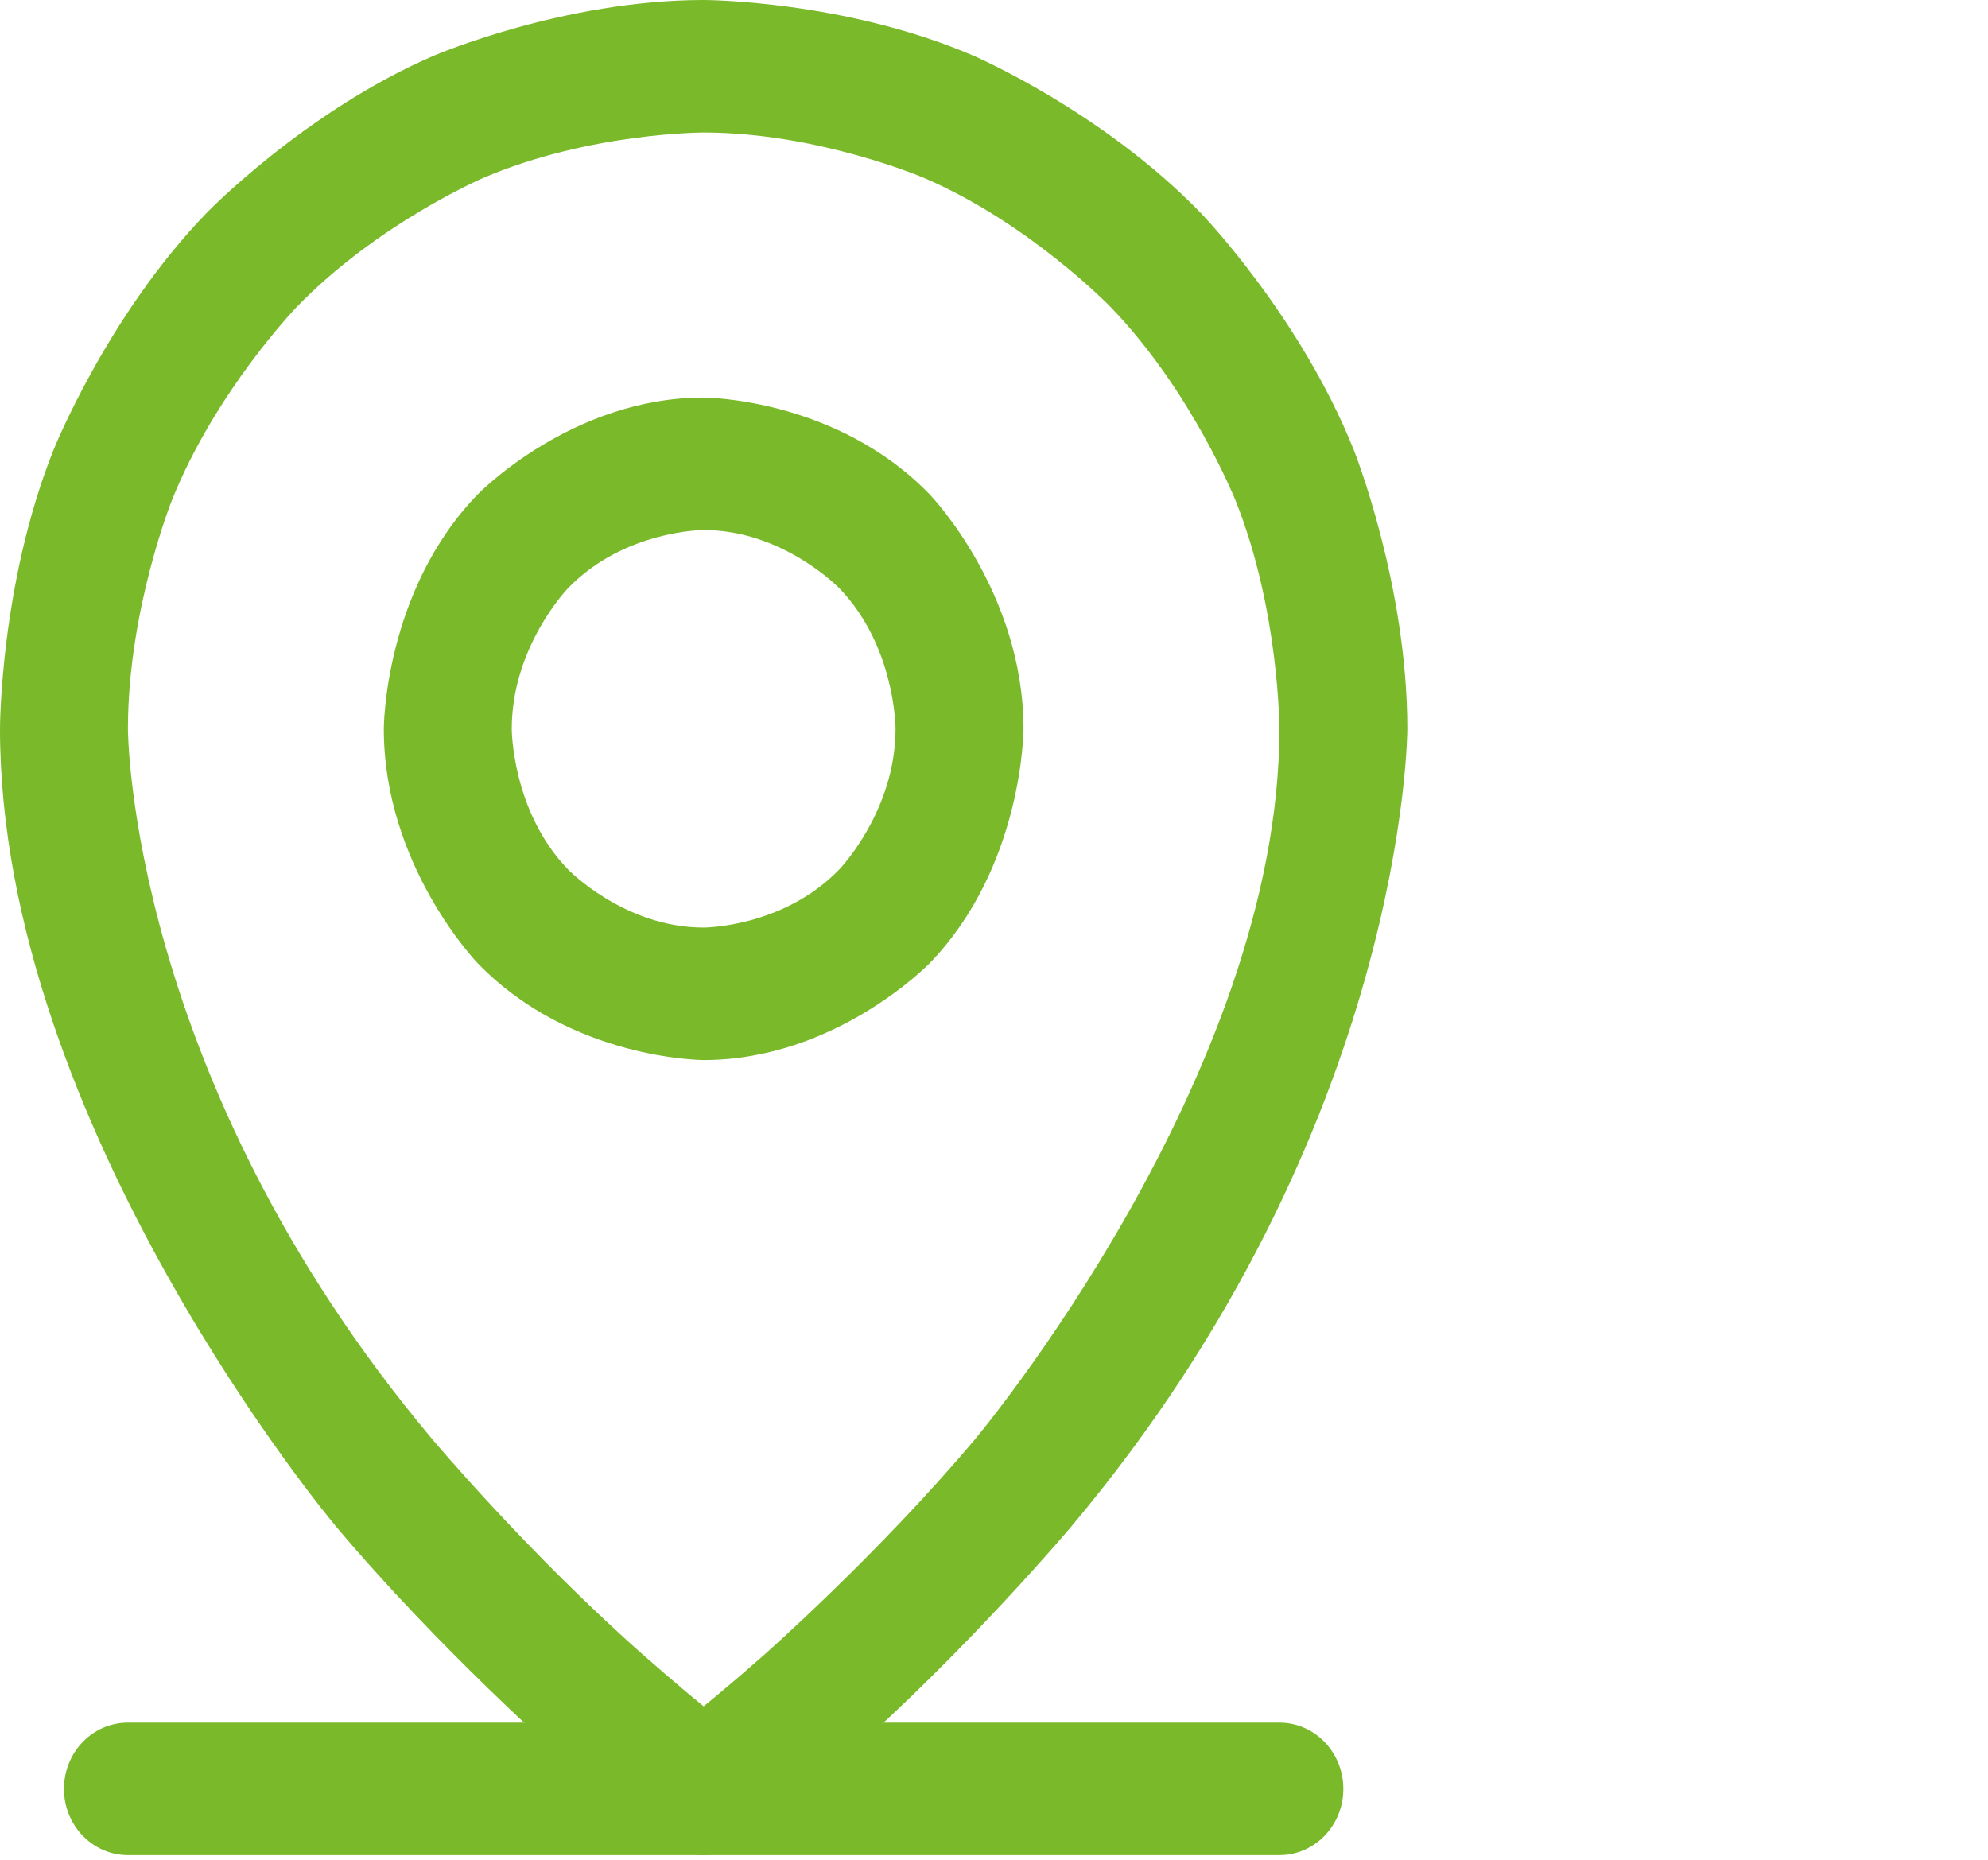
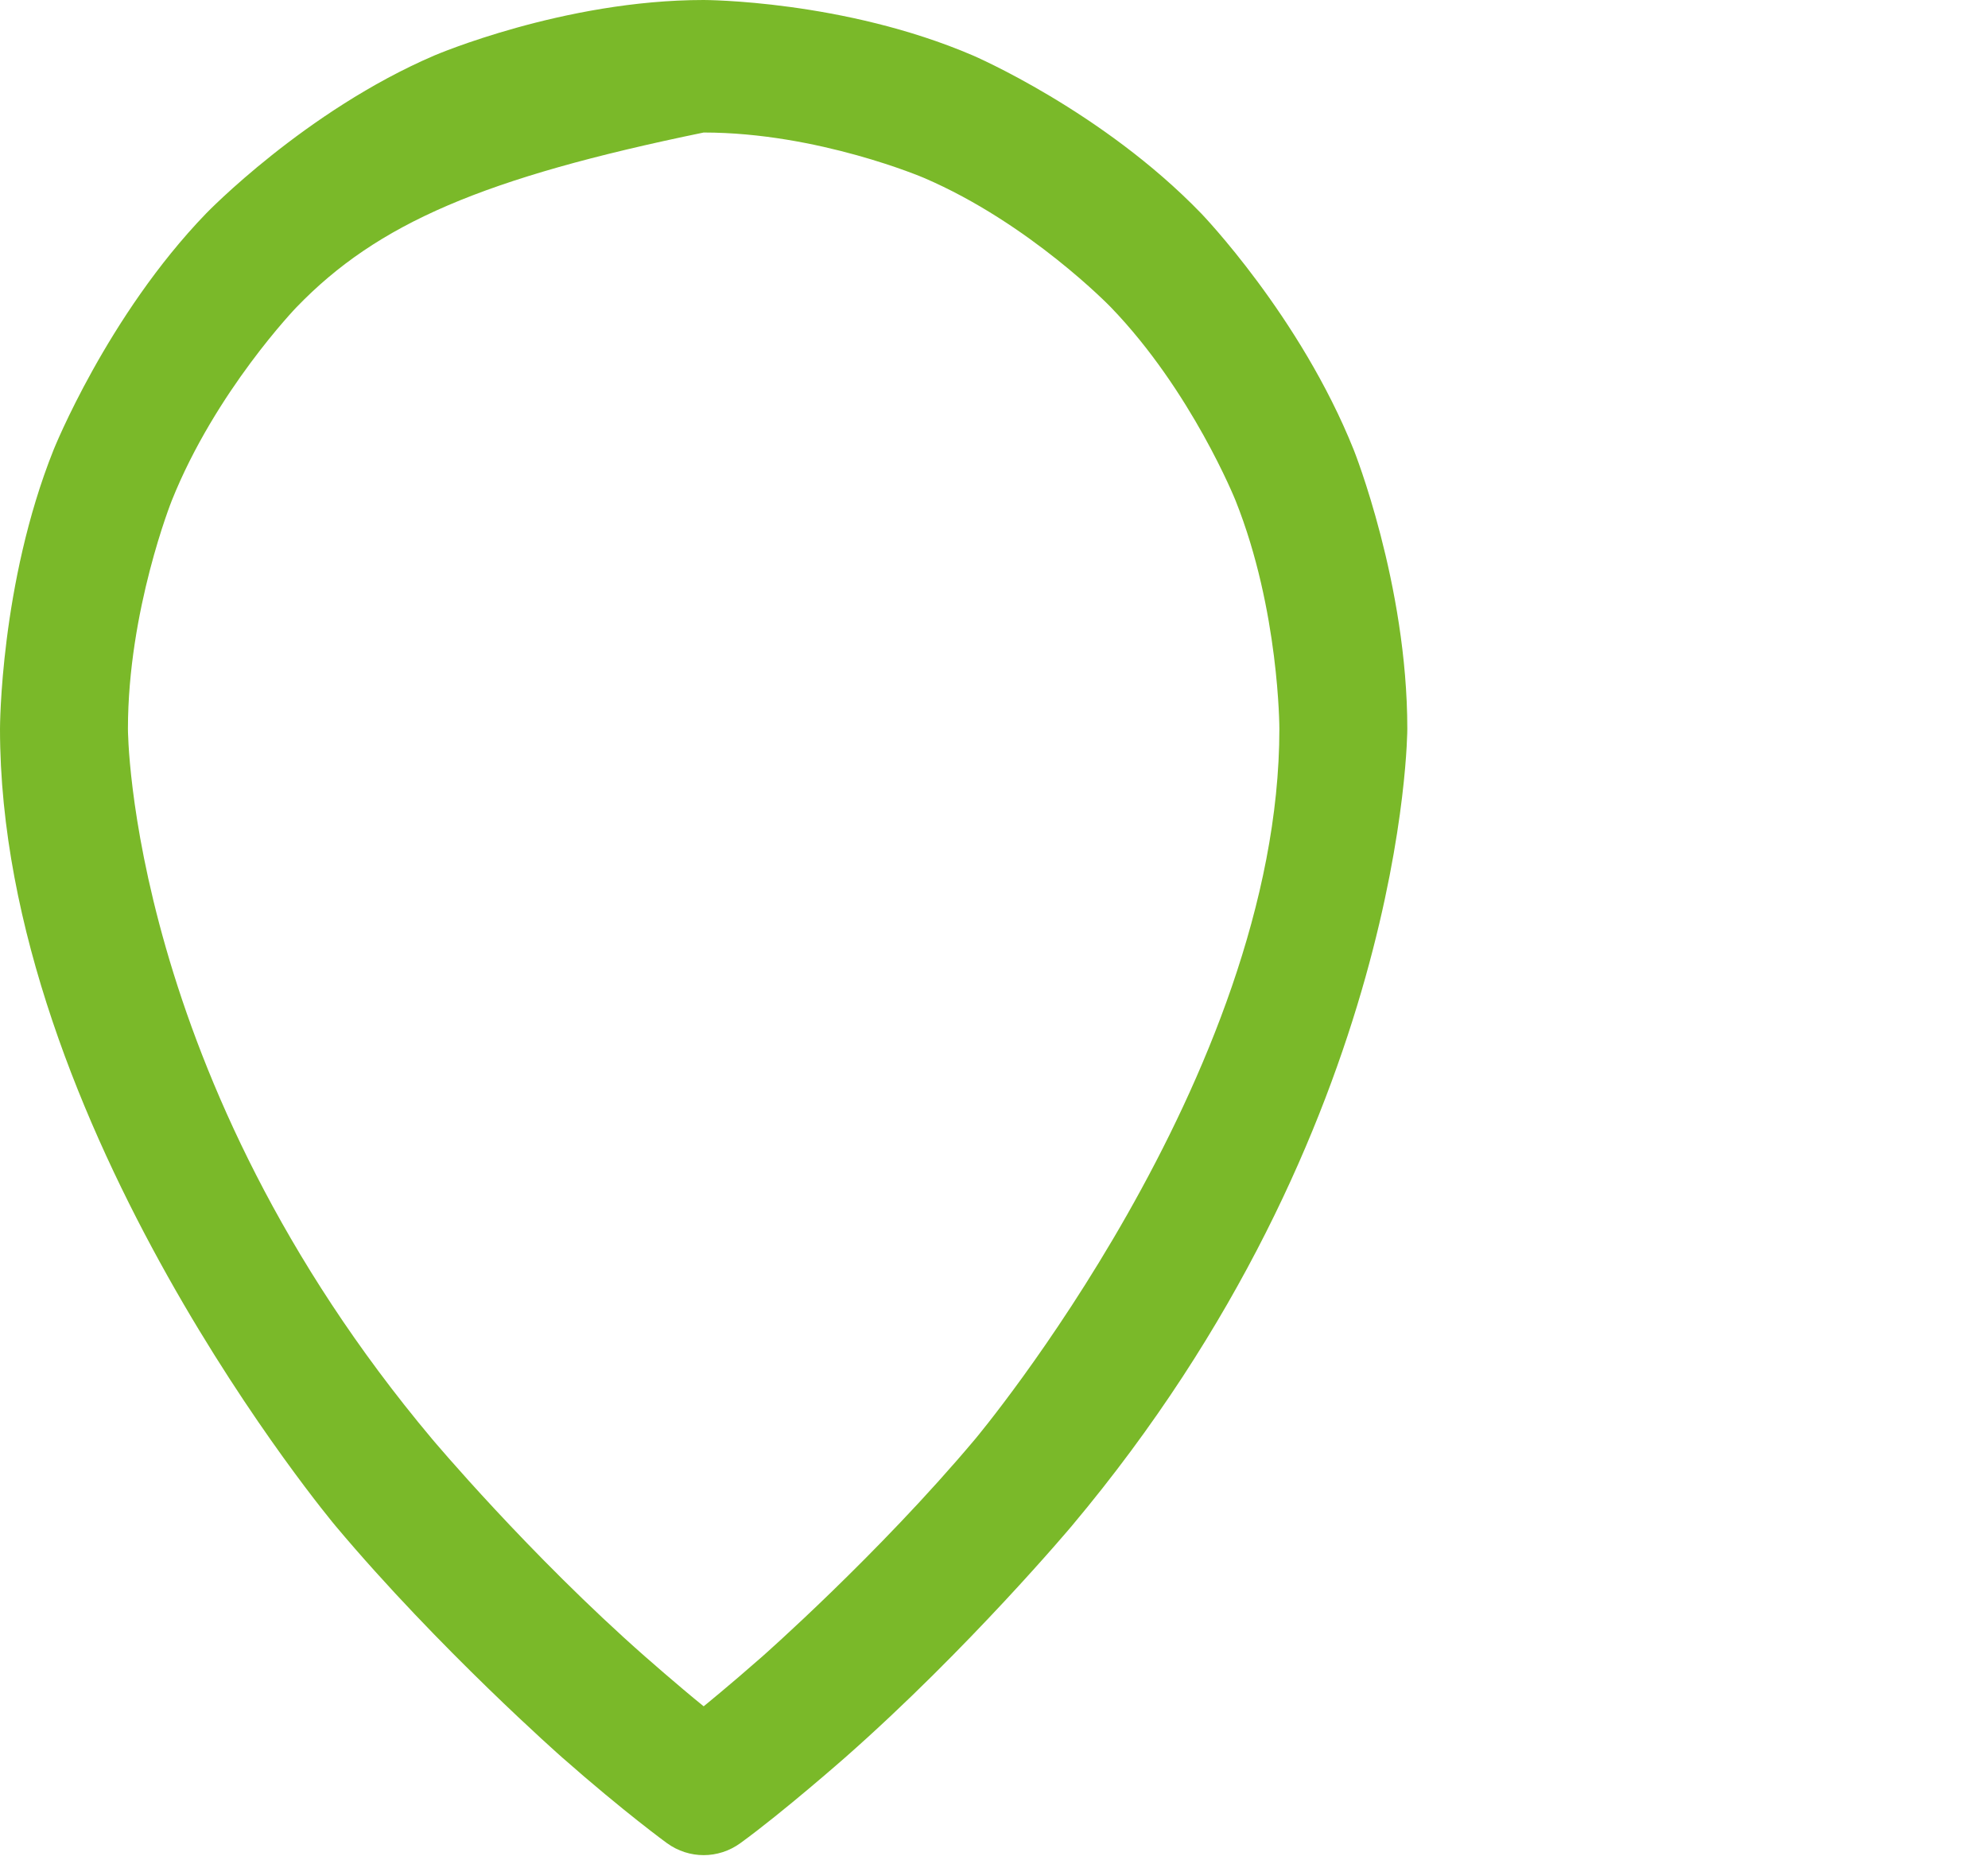
<svg xmlns="http://www.w3.org/2000/svg" width="62" height="58" viewBox="0 0 62 58" fill="none">
-   <path d="M3.99 57.855H39.9C41.002 57.855 41.895 56.93 41.895 55.789C41.895 54.648 41.002 53.723 39.9 53.723H3.99C2.888 53.723 1.995 54.648 1.995 55.789C1.995 56.93 2.888 57.855 3.99 57.855Z" fill="#7AB929" />
-   <path fill-rule="evenodd" clip-rule="evenodd" d="M21.945 12.398C21.945 12.398 26.077 12.398 28.999 15.424C28.999 15.424 31.92 18.45 31.92 22.729C31.92 22.729 31.92 27.008 28.999 30.034C28.999 30.034 26.077 33.06 21.945 33.06C21.945 33.06 17.813 33.06 14.892 30.034C14.892 30.034 11.97 27.008 11.97 22.729C11.97 22.729 11.97 18.45 14.892 15.424C14.892 15.424 17.813 12.398 21.945 12.398ZM21.945 16.53C21.945 16.53 19.466 16.53 17.713 18.346C17.713 18.346 15.96 20.161 15.96 22.729C15.96 22.729 15.96 25.297 17.713 27.112C17.713 27.112 19.466 28.928 21.945 28.928C21.945 28.928 24.424 28.928 26.177 27.112C26.177 27.112 27.93 25.297 27.93 22.729C27.93 22.729 27.93 20.161 26.177 18.346C26.177 18.346 24.424 16.53 21.945 16.53Z" fill="#7AB929" />
-   <path fill-rule="evenodd" clip-rule="evenodd" d="M42.22 14.031C42.22 14.031 43.89 18.208 43.89 22.729C43.89 22.729 43.89 35.124 33.426 47.589C33.426 47.589 30.21 51.419 26.355 54.813C26.355 54.813 24.413 56.522 23.089 57.482C22.402 57.98 21.488 57.98 20.801 57.482C20.801 57.482 19.478 56.522 17.536 54.813C17.536 54.813 13.681 51.419 10.465 47.589C10.465 47.589 0 35.124 0 22.729C0 22.729 0 18.208 1.67 14.031C1.67 14.031 3.341 9.854 6.428 6.657C6.428 6.657 9.514 3.46 13.547 1.73C13.547 1.73 17.58 0 21.945 0C21.945 0 26.31 0 30.343 1.73C30.343 1.73 34.376 3.46 37.463 6.657C37.463 6.657 40.549 9.854 42.22 14.031ZM39.9 22.729C39.9 22.729 39.9 19.03 38.534 15.612C38.534 15.612 37.167 12.195 34.641 9.579C34.641 9.579 32.116 6.964 28.816 5.548C28.816 5.548 25.517 4.133 21.945 4.133C21.945 4.133 18.374 4.133 15.074 5.548C15.074 5.548 11.774 6.964 9.249 9.579C9.249 9.579 6.724 12.195 5.357 15.612C5.357 15.612 3.99 19.03 3.99 22.729C3.99 22.729 3.99 33.579 13.476 44.877C13.476 44.877 16.494 48.472 20.12 51.664C20.12 51.664 21.132 52.555 21.945 53.214C21.945 53.214 22.758 52.555 23.77 51.664C23.77 51.664 27.396 48.472 30.415 44.877C30.415 44.877 39.9 33.579 39.9 22.729Z" fill="#7AB929" />
+   <path fill-rule="evenodd" clip-rule="evenodd" d="M42.22 14.031C42.22 14.031 43.89 18.208 43.89 22.729C43.89 22.729 43.89 35.124 33.426 47.589C33.426 47.589 30.21 51.419 26.355 54.813C26.355 54.813 24.413 56.522 23.089 57.482C22.402 57.98 21.488 57.98 20.801 57.482C20.801 57.482 19.478 56.522 17.536 54.813C17.536 54.813 13.681 51.419 10.465 47.589C10.465 47.589 0 35.124 0 22.729C0 22.729 0 18.208 1.67 14.031C1.67 14.031 3.341 9.854 6.428 6.657C6.428 6.657 9.514 3.46 13.547 1.73C13.547 1.73 17.58 0 21.945 0C21.945 0 26.31 0 30.343 1.73C30.343 1.73 34.376 3.46 37.463 6.657C37.463 6.657 40.549 9.854 42.22 14.031ZM39.9 22.729C39.9 22.729 39.9 19.03 38.534 15.612C38.534 15.612 37.167 12.195 34.641 9.579C34.641 9.579 32.116 6.964 28.816 5.548C28.816 5.548 25.517 4.133 21.945 4.133C15.074 5.548 11.774 6.964 9.249 9.579C9.249 9.579 6.724 12.195 5.357 15.612C5.357 15.612 3.99 19.03 3.99 22.729C3.99 22.729 3.99 33.579 13.476 44.877C13.476 44.877 16.494 48.472 20.12 51.664C20.12 51.664 21.132 52.555 21.945 53.214C21.945 53.214 22.758 52.555 23.77 51.664C23.77 51.664 27.396 48.472 30.415 44.877C30.415 44.877 39.9 33.579 39.9 22.729Z" fill="#7AB929" />
</svg>